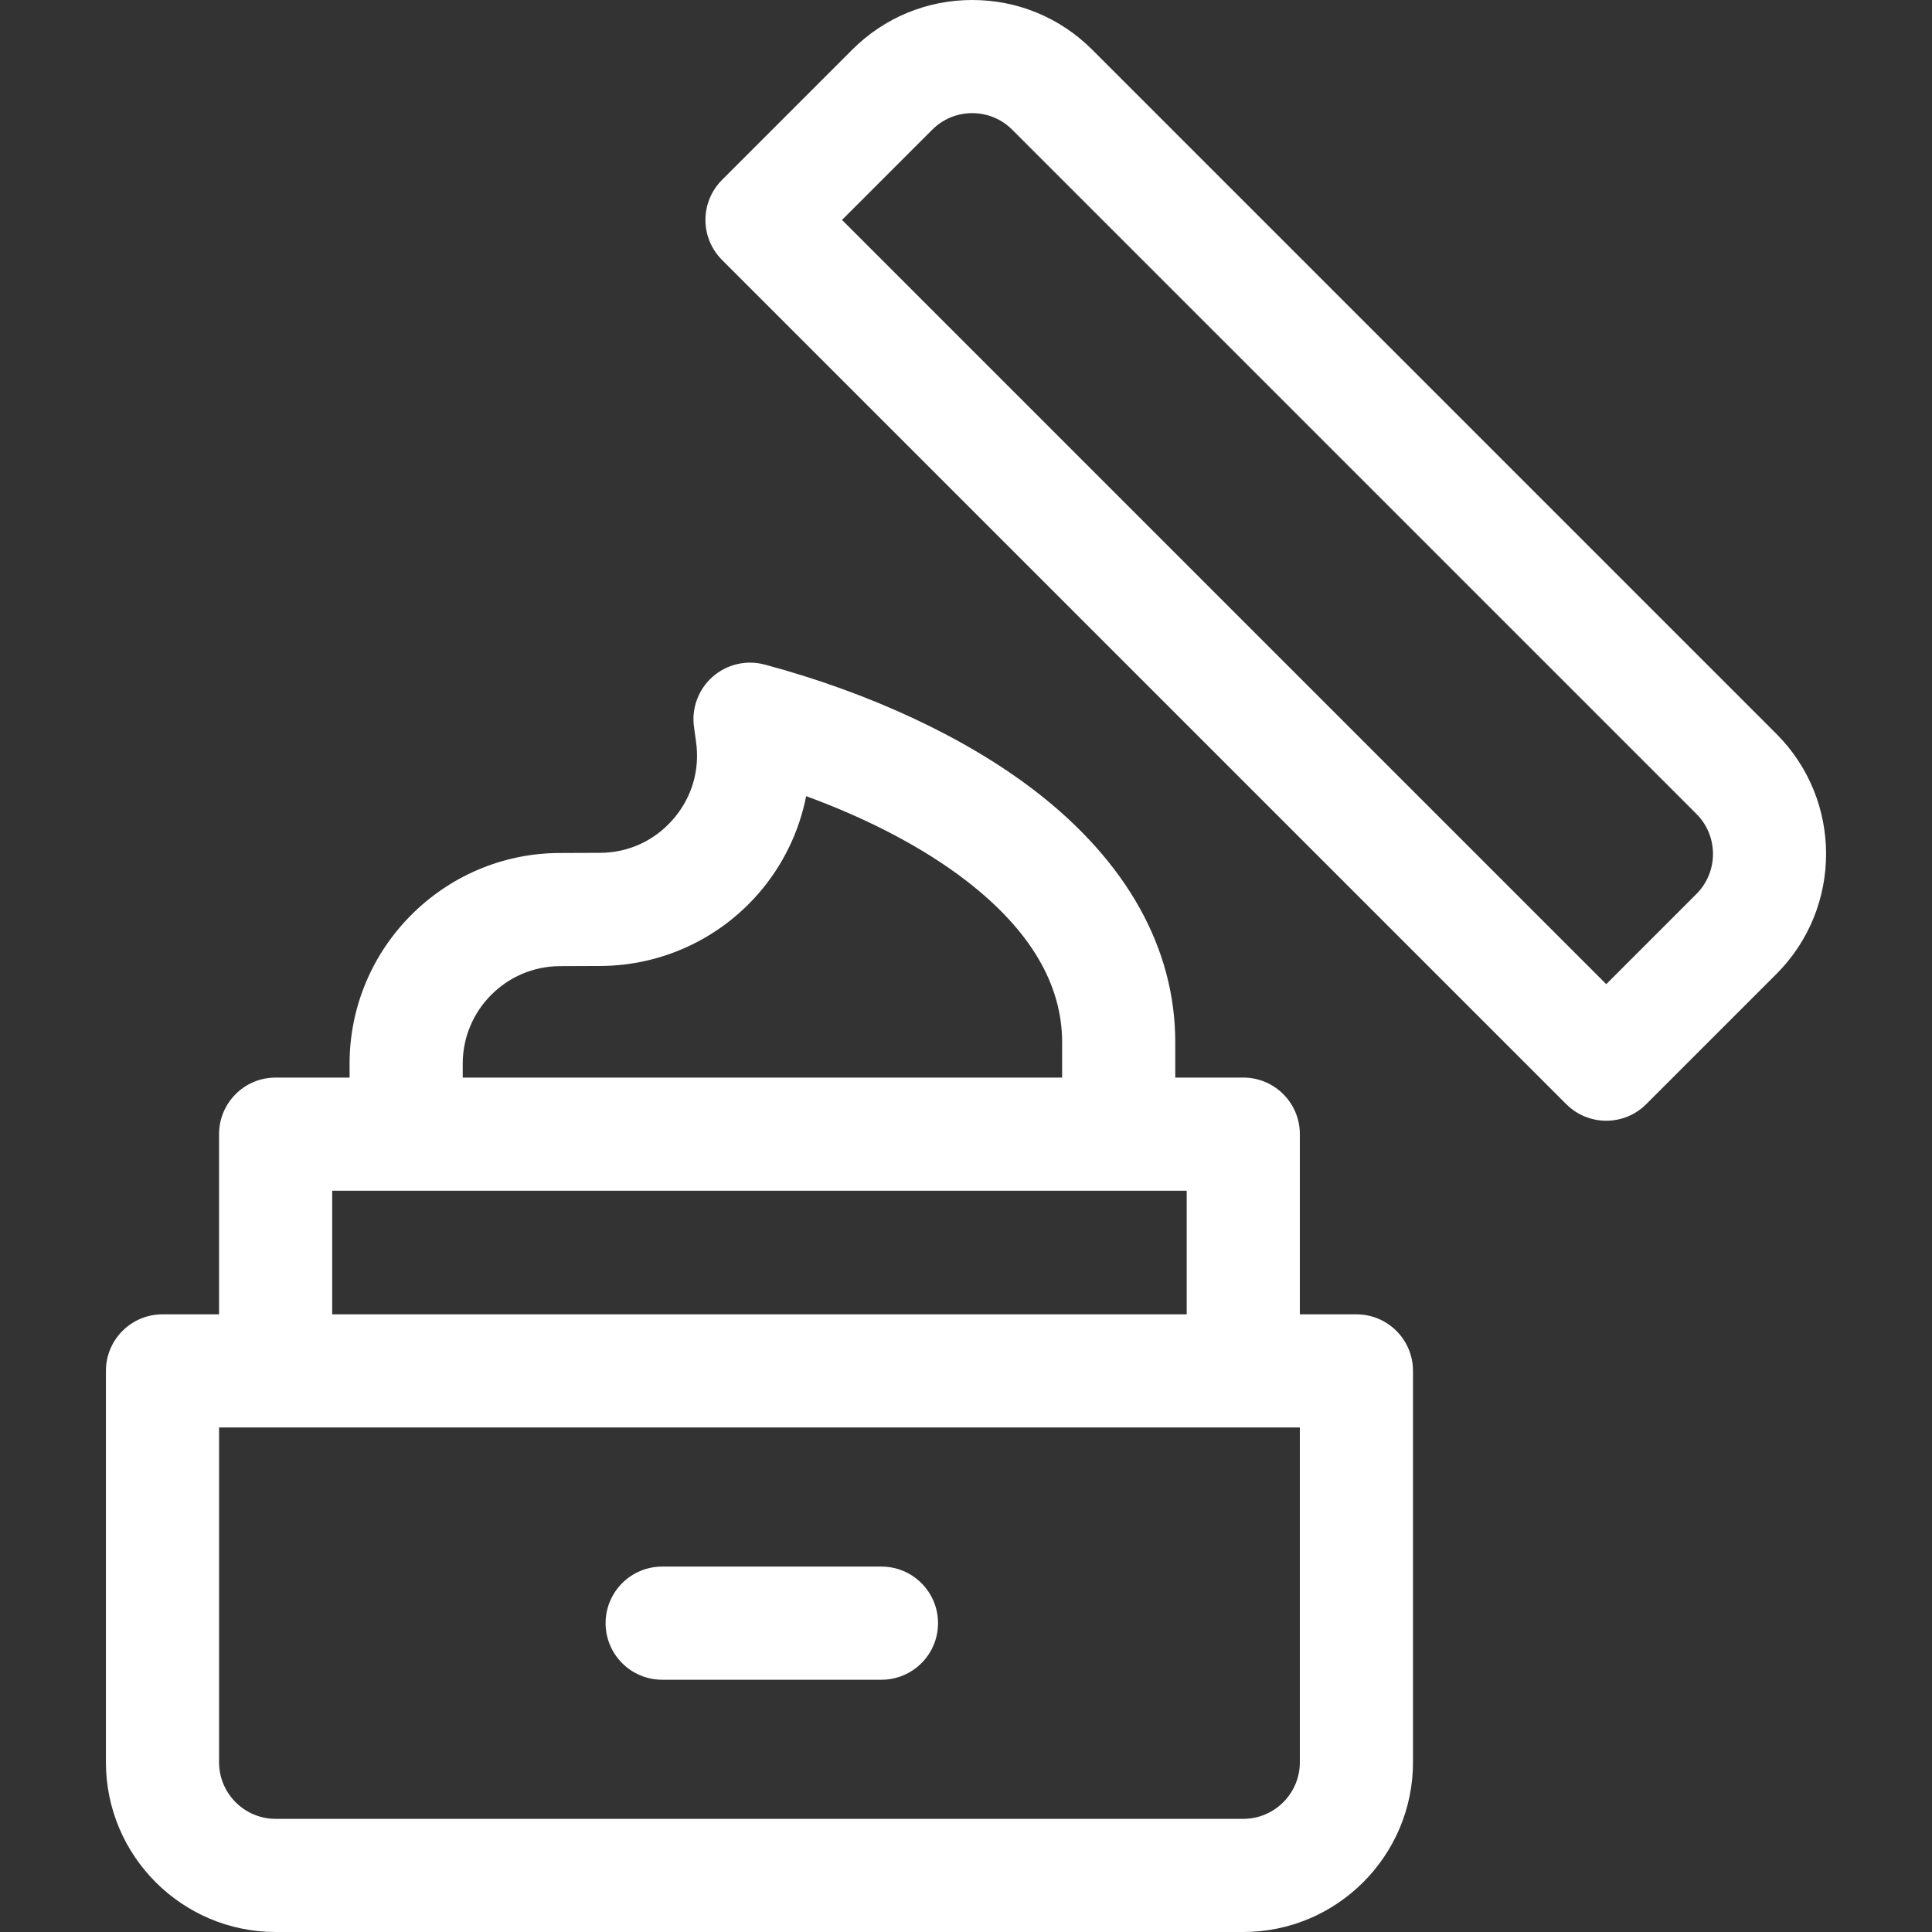
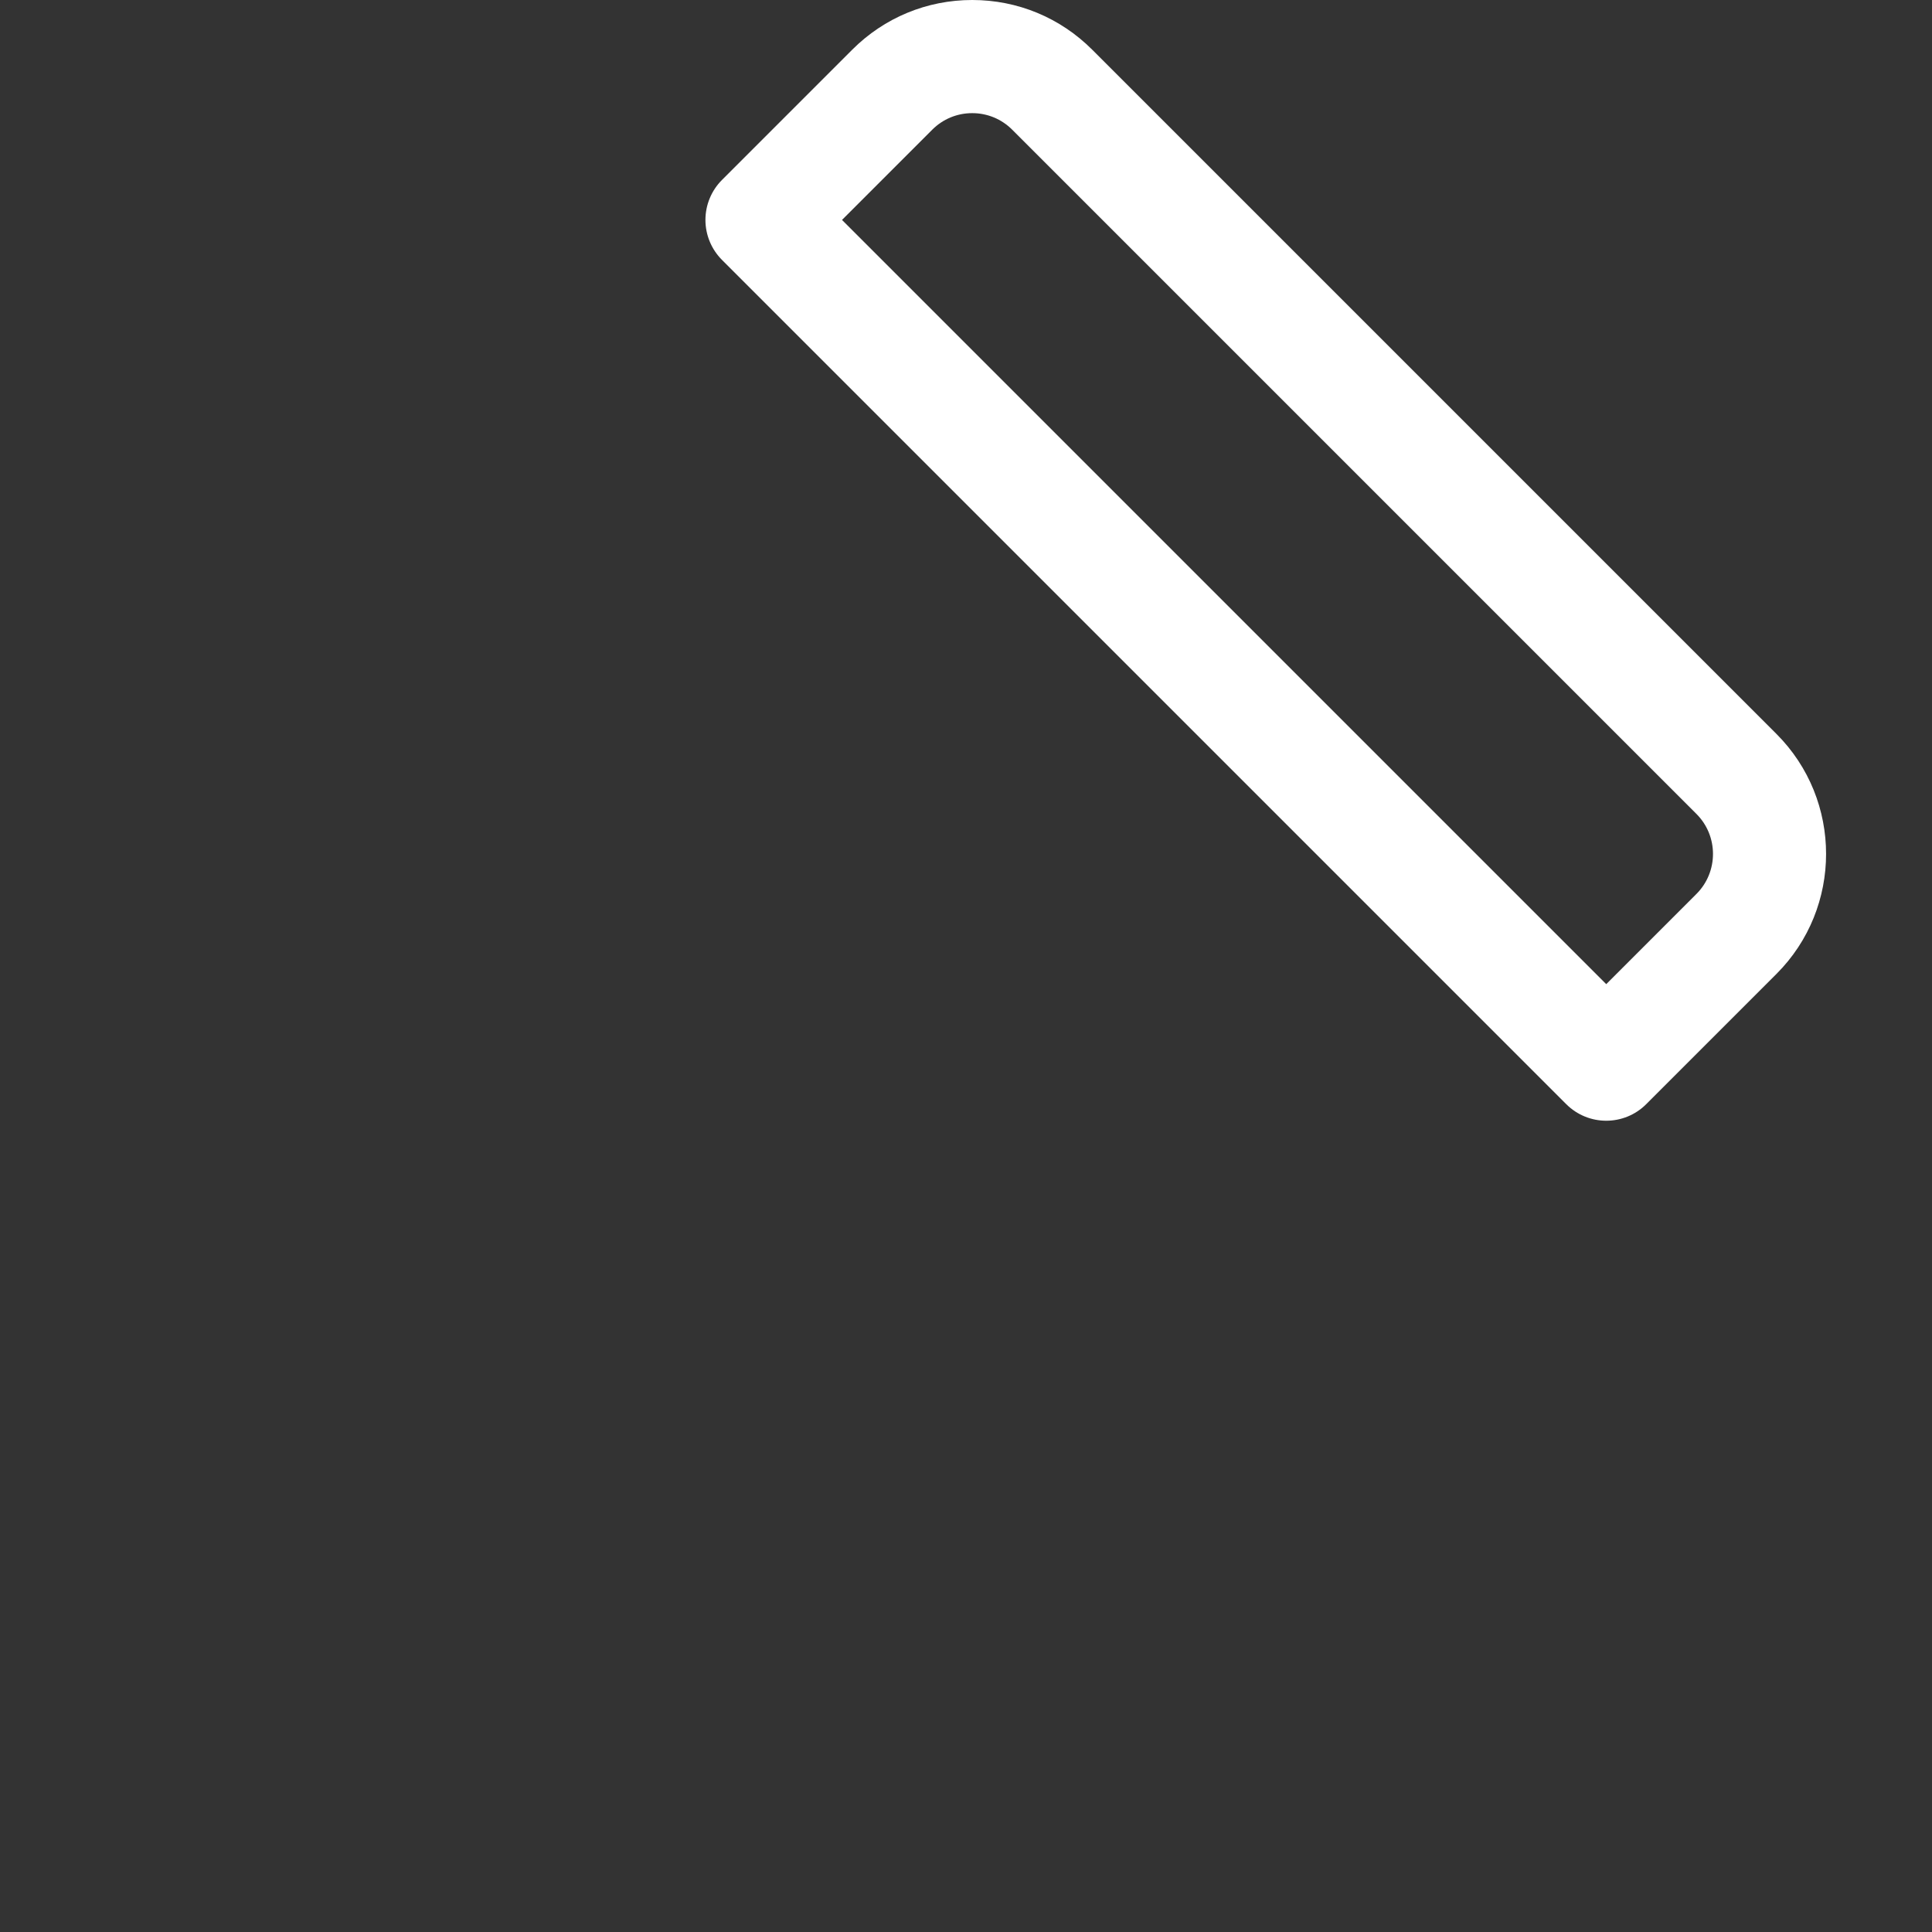
<svg xmlns="http://www.w3.org/2000/svg" id="Capa_1" enable-background="new 0 0 512.264 512.264" height="512px" viewBox="0 0 512.264 512.264" width="512px">
  <rect x="0" y="0" width="512.264" height="512.264" fill="#333333" stroke="none" />
  <g>
    <g>
      <path d="m471.021 194.599c-.001 0-.001 0-.001 0l-181.419-181.418c-8.499-8.5-19.799-13.181-31.819-13.181s-23.321 4.681-31.82 13.181l-34.525 34.525c-2.813 2.813-4.393 6.628-4.393 10.606 0 3.979 1.58 7.794 4.393 10.606l223.845 223.845c2.929 2.929 6.768 4.394 10.606 4.394s7.678-1.465 10.606-4.394l34.526-34.525c17.545-17.546 17.545-46.093.001-63.639zm-21.214 42.426-23.919 23.919-202.631-202.631 23.918-23.919c2.834-2.833 6.6-4.394 10.607-4.394 4.006 0 7.773 1.56 10.606 4.394l181.418 181.418c5.849 5.848 5.849 15.365.001 21.213z" data-original="#000000" class="active-path" data-old_color="#000000" fill="#FFFFFF" />
-       <path d="m359.649 348.49h-15v-47.776c0-8.284-6.716-15-15-15h-18.031v-9.372c0-24.83-12.809-47.838-37.042-66.536-18.388-14.189-43.897-26.121-71.828-33.599-4.855-1.302-10.041-.081-13.81 3.247-3.768 3.329-5.618 8.323-4.927 13.304l.551 3.97c1.04 7.495-1.118 14.771-6.076 20.487s-11.855 8.881-19.421 8.911l-10.751.043c-30.67.124-55.622 25.177-55.622 55.847v3.698h-19.608c-8.284 0-15 6.716-15 15v47.776h-15c-8.284 0-15 6.716-15 15v103.773c0 24.813 20.187 45 45 45h256.565c24.814 0 45-20.187 45-45v-103.773c0-8.284-6.716-15-15-15zm-236.957-66.474c0-14.194 11.548-25.789 25.743-25.847l10.751-.043c16.112-.065 31.407-7.083 41.964-19.255 6.442-7.428 10.735-16.332 12.6-25.77 16.575 6.059 31.267 13.788 42.5 22.456 16.833 12.989 25.369 27.384 25.369 42.785v9.372h-158.927zm-34.608 33.698h226.565v32.776h-226.565zm256.565 151.55c0 8.271-6.729 15-15 15h-256.565c-8.271 0-15-6.729-15-15v-88.774h286.565z" data-original="#000000" class="active-path" data-old_color="#000000" fill="#FFFFFF" />
-       <path d="m233.716 415.377h-58.143c-8.284 0-15 6.716-15 15s6.716 15 15 15h58.143c8.284 0 15-6.716 15-15s-6.716-15-15-15z" data-original="#000000" class="active-path" data-old_color="#000000" fill="#FFFFFF" />
    </g>
  </g>
</svg>